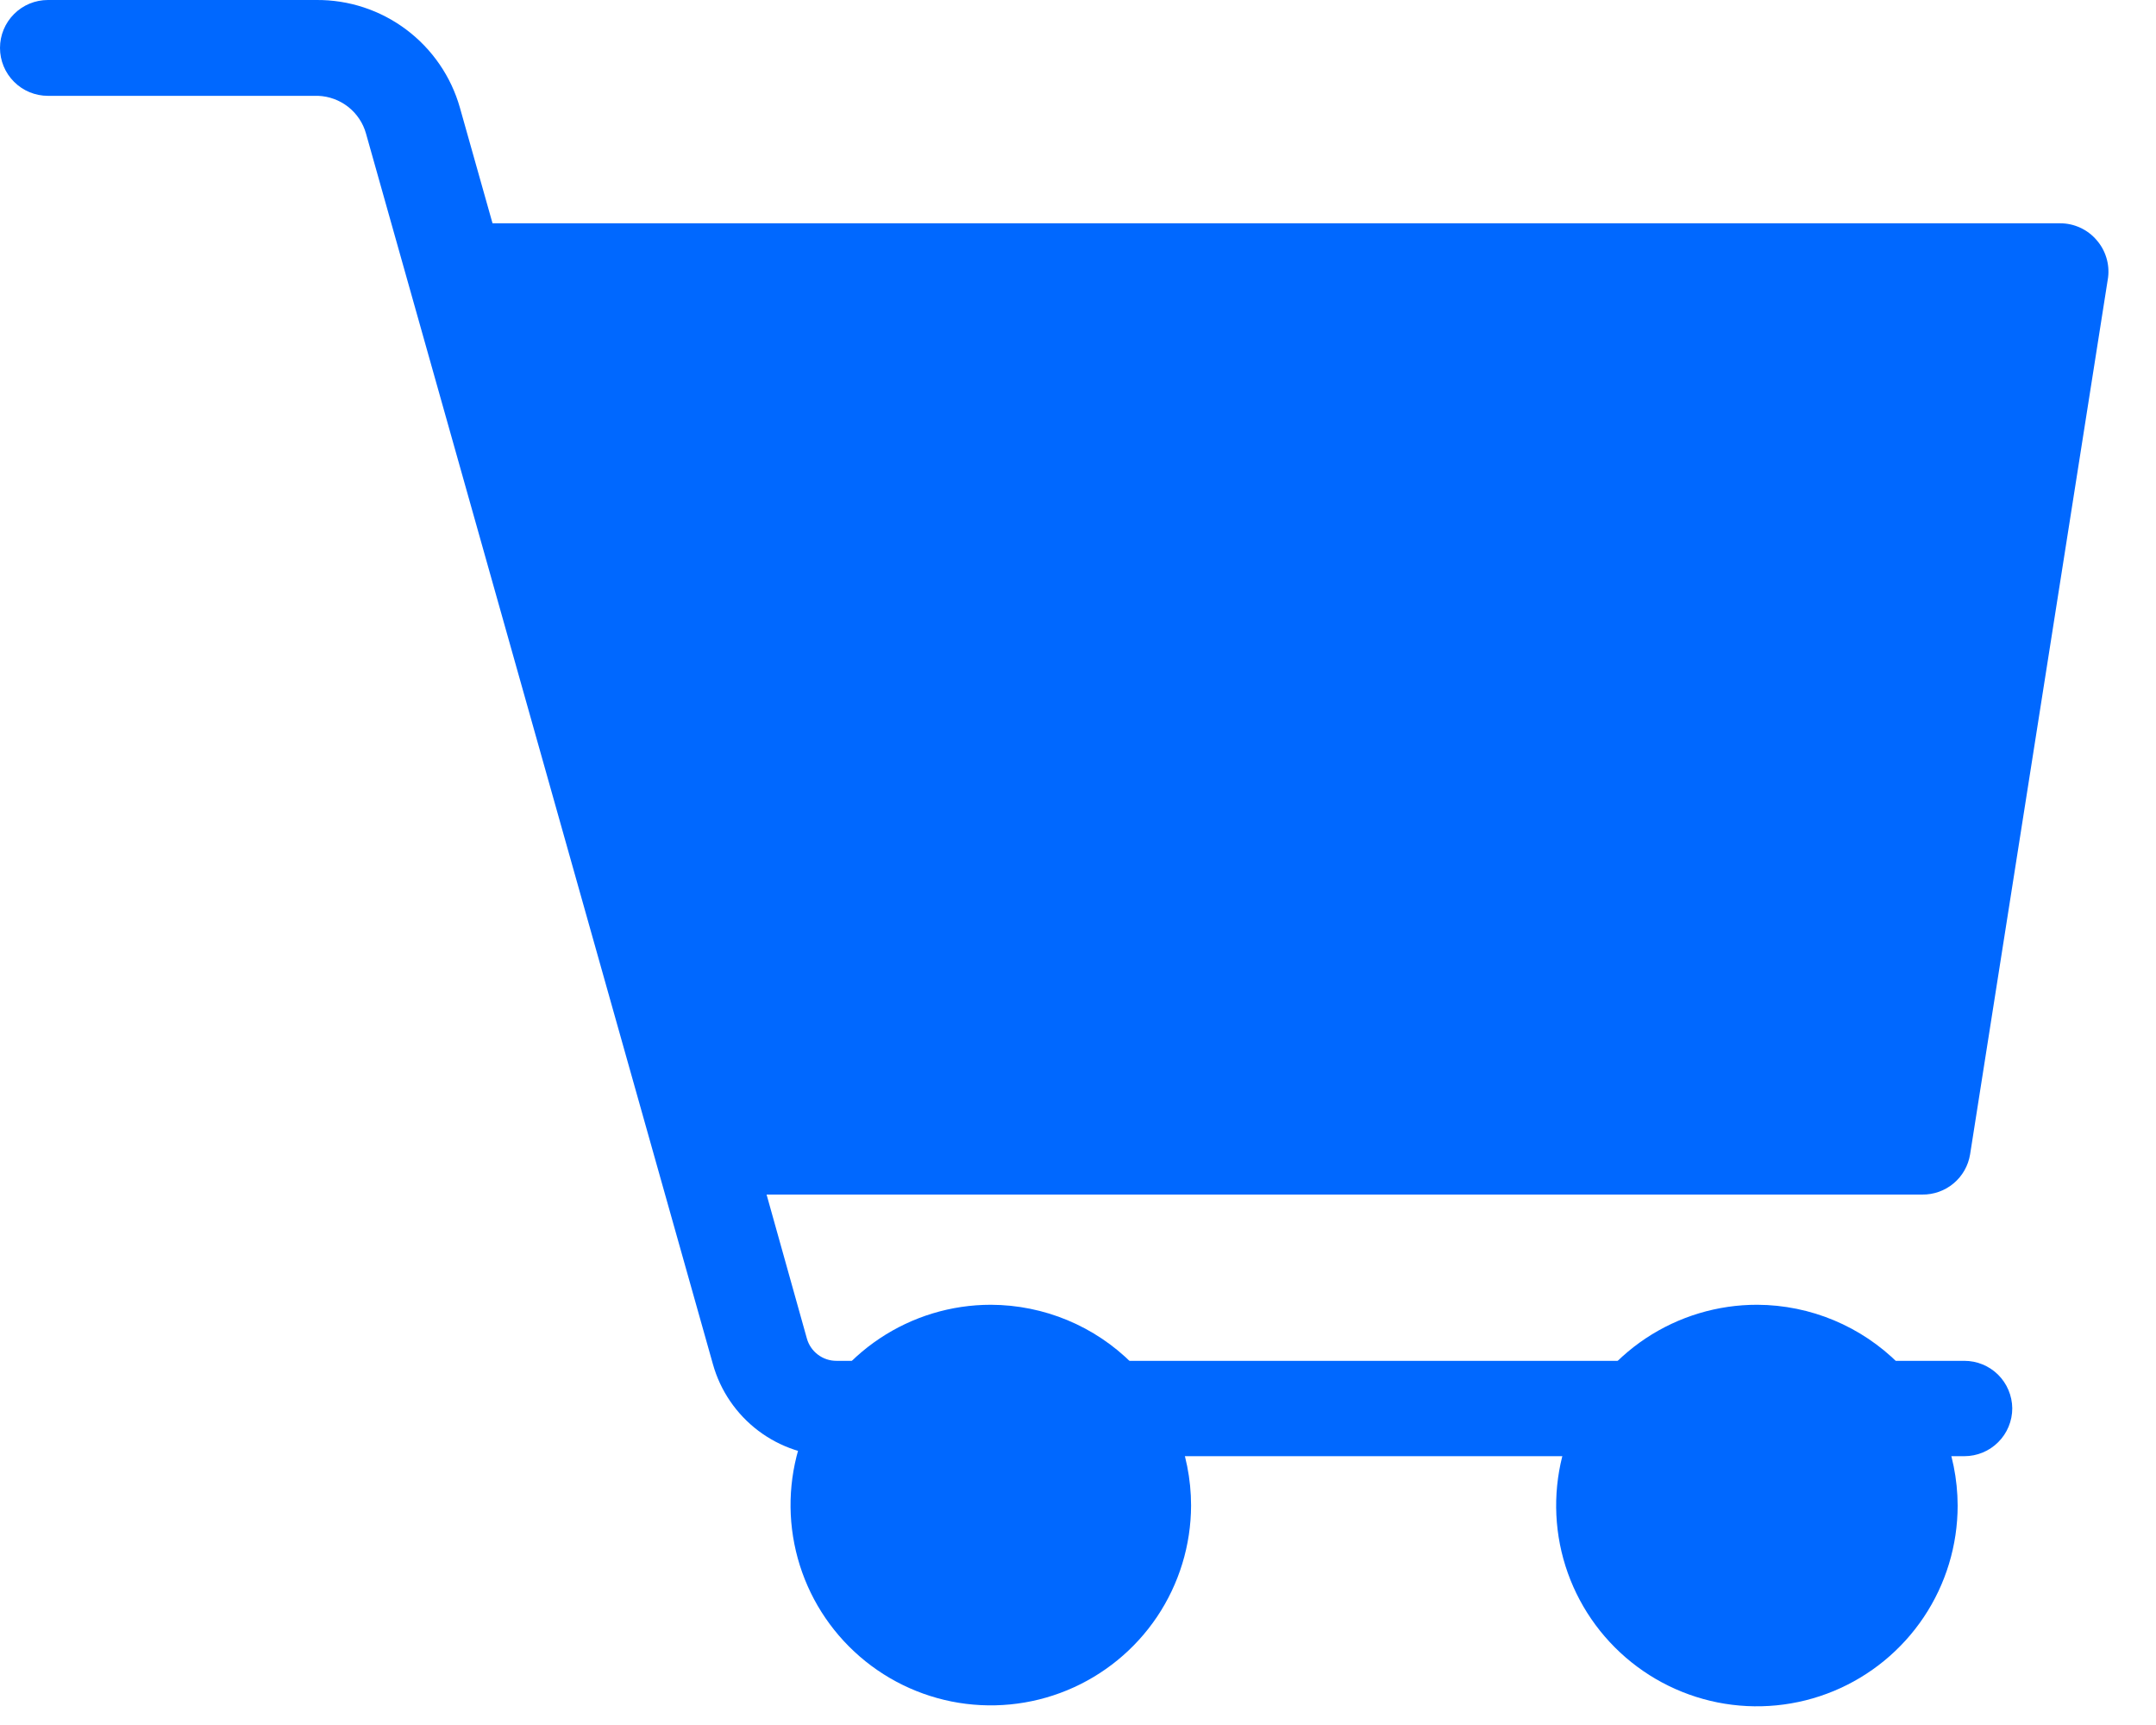
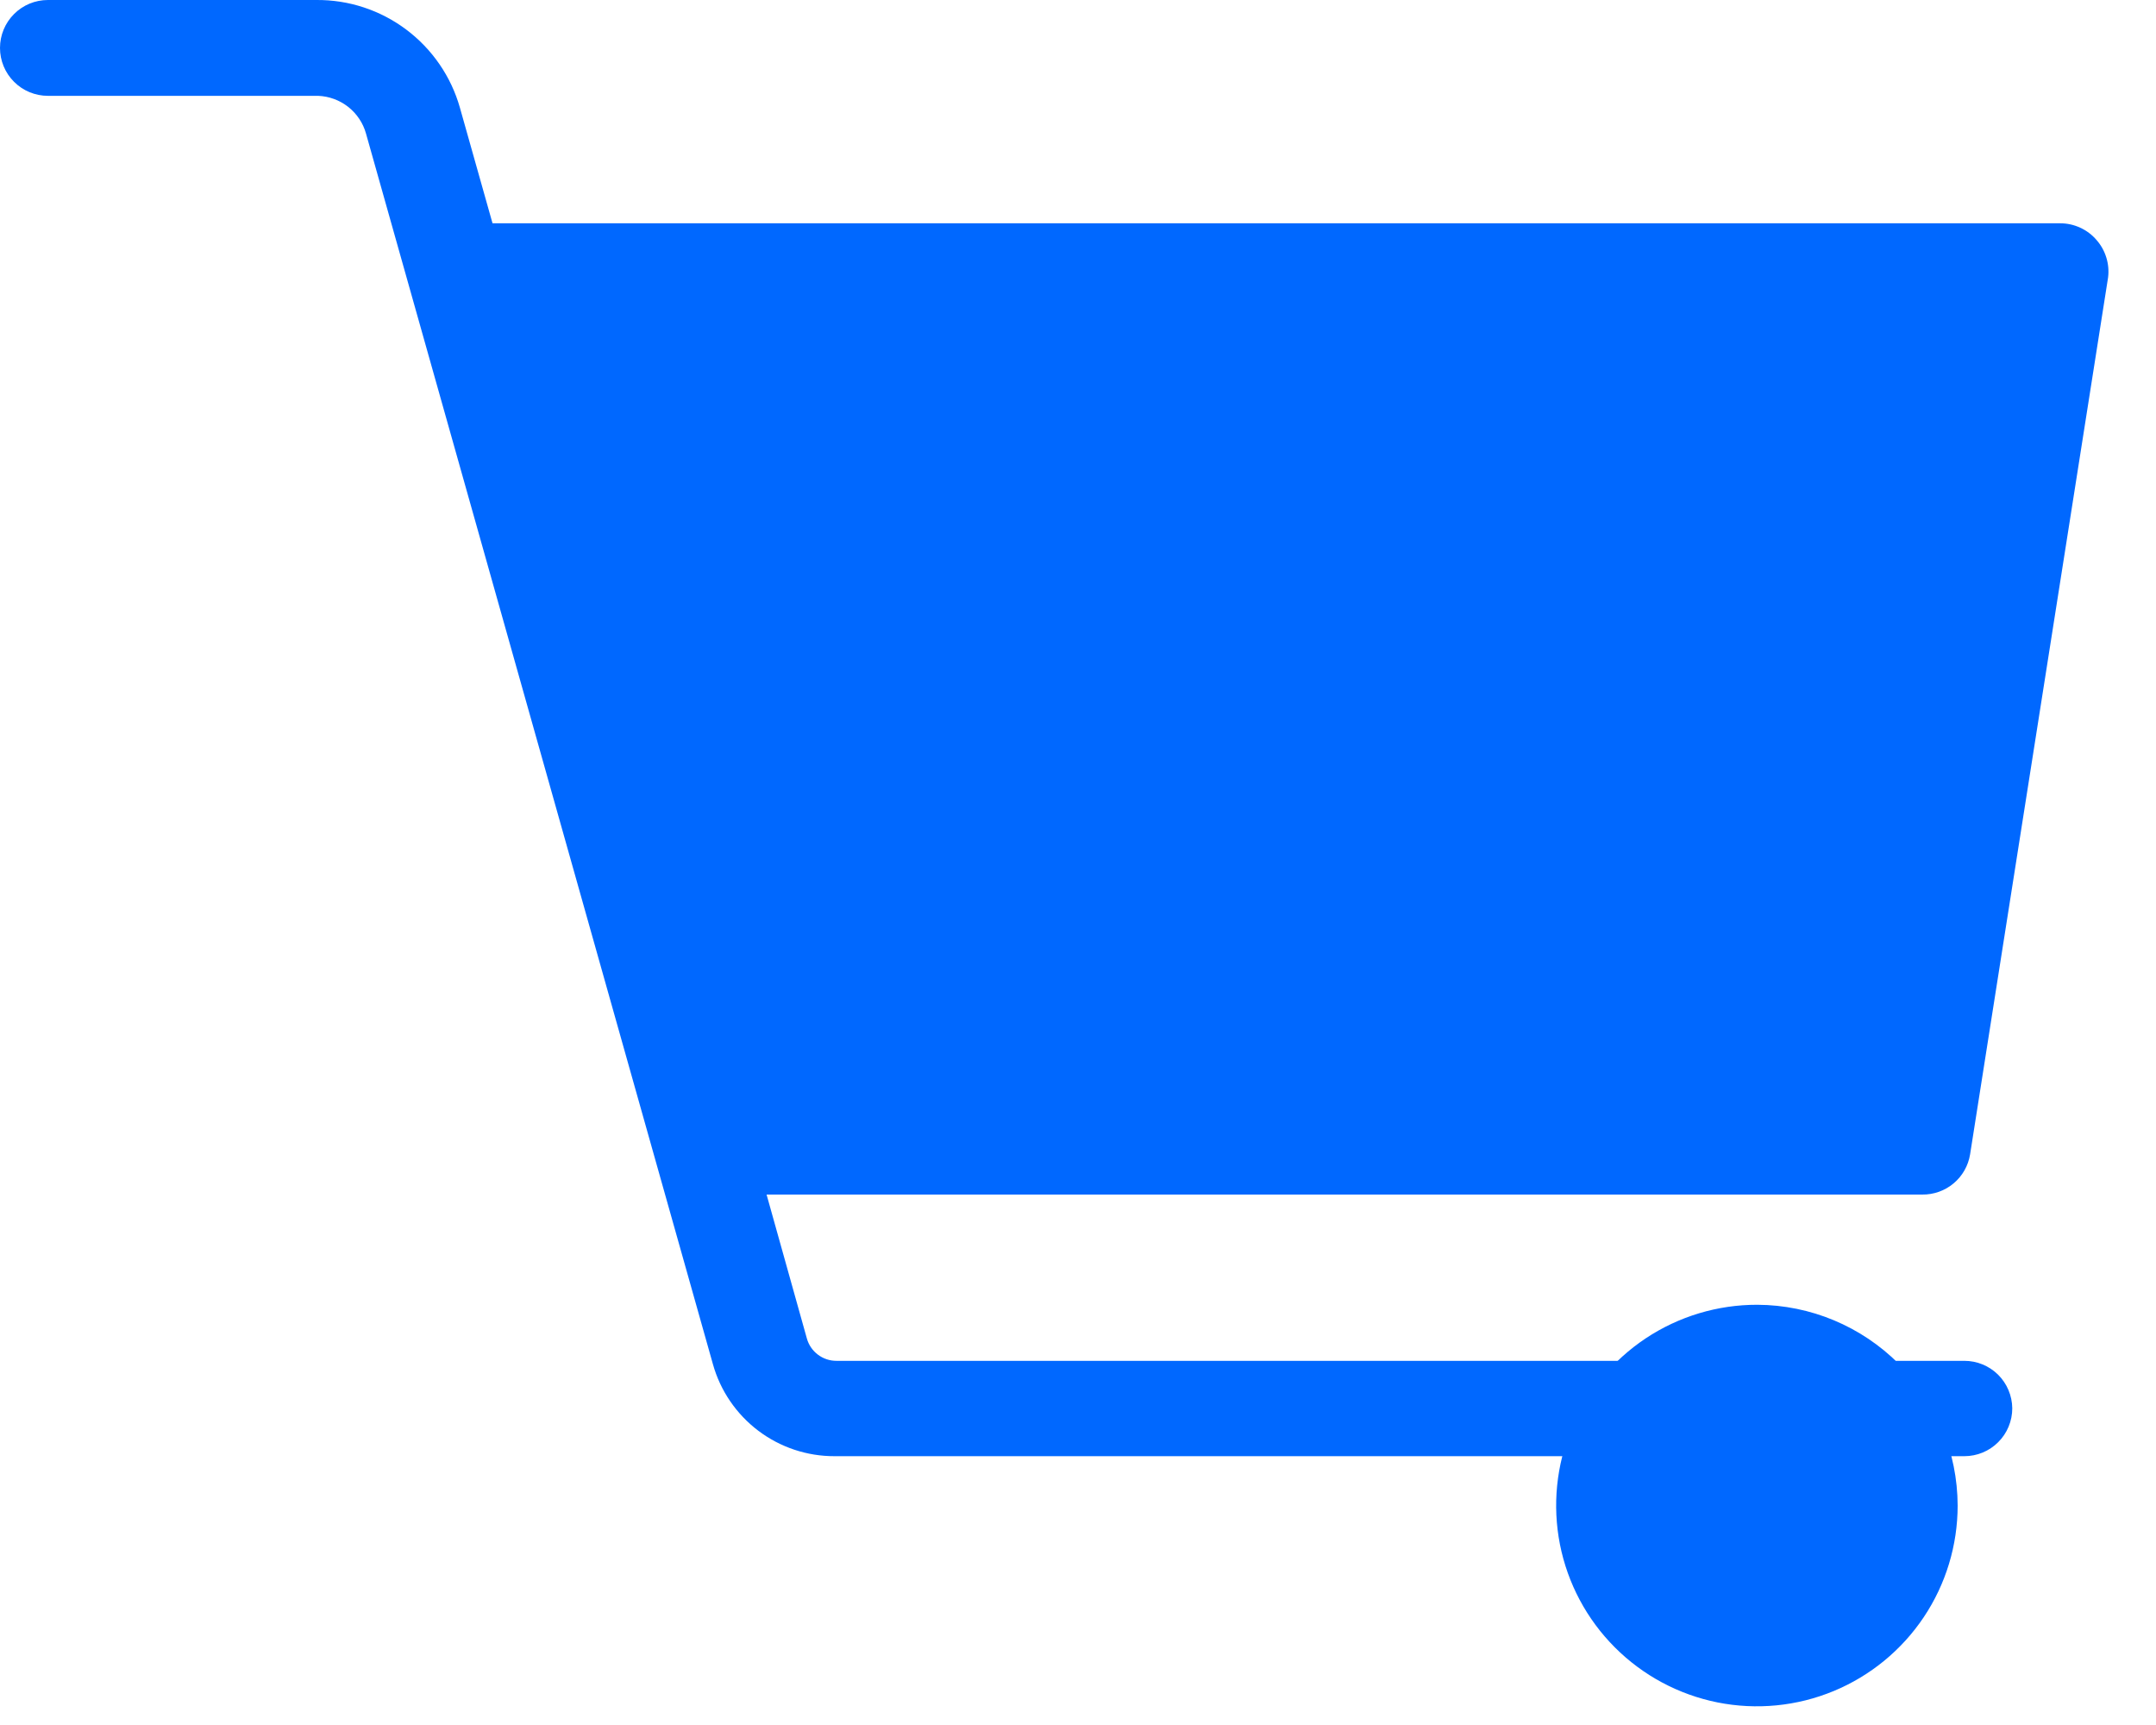
<svg xmlns="http://www.w3.org/2000/svg" width="45" height="36" viewBox="0 0 45 36" fill="none">
  <path d="M42 29.39C42 29.655 41.895 29.91 41.707 30.097C41.52 30.285 41.265 30.39 41 30.39H17.42C16.845 30.392 16.285 30.205 15.826 29.858C15.368 29.511 15.035 29.024 14.88 28.47L7.64 2.79C7.579 2.569 7.449 2.374 7.269 2.232C7.089 2.09 6.869 2.009 6.64 2H1C0.735 2 0.48 1.895 0.293 1.707C0.105 1.52 0 1.265 0 1C0 0.735 0.105 0.481 0.293 0.293C0.48 0.105 0.735 0 1 0H6.6C7.278 -0.006 7.938 0.211 8.48 0.618C9.022 1.025 9.416 1.598 9.6 2.25L10.28 4.66H43C43.144 4.66 43.287 4.691 43.418 4.752C43.55 4.812 43.666 4.9 43.76 5.01C43.853 5.116 43.922 5.24 43.963 5.375C44.005 5.509 44.017 5.651 44 5.79L41.12 24.09C41.082 24.327 40.96 24.542 40.776 24.696C40.593 24.85 40.36 24.933 40.12 24.93H16L16.84 27.93C16.877 28.066 16.958 28.185 17.07 28.27C17.182 28.355 17.319 28.401 17.46 28.4H41C41.264 28.4 41.516 28.504 41.704 28.689C41.891 28.875 41.997 29.127 42 29.39Z" fill="#0068FF" />
  <path d="M40.86 31.42C40.86 32.249 40.614 33.06 40.153 33.749C39.692 34.438 39.037 34.975 38.271 35.292C37.505 35.609 36.662 35.691 35.849 35.529C35.036 35.366 34.289 34.966 33.704 34.379C33.118 33.792 32.72 33.045 32.559 32.231C32.399 31.418 32.483 30.575 32.802 29.81C33.12 29.044 33.659 28.391 34.349 27.931C35.04 27.472 35.851 27.228 36.68 27.23C37.789 27.235 38.85 27.679 39.633 28.464C40.416 29.249 40.857 30.311 40.86 31.42V31.42Z" fill="#0068FF" />
-   <path d="M24.86 31.42C24.858 32.246 24.611 33.054 24.151 33.74C23.69 34.426 23.037 34.96 22.273 35.275C21.509 35.59 20.669 35.671 19.858 35.509C19.048 35.346 18.304 34.947 17.721 34.362C17.137 33.777 16.74 33.032 16.58 32.222C16.419 31.411 16.503 30.571 16.819 29.808C17.136 29.045 17.672 28.393 18.359 27.934C19.046 27.475 19.854 27.23 20.68 27.23C21.79 27.233 22.853 27.675 23.636 28.461C24.42 29.246 24.86 30.311 24.86 31.42V31.42Z" fill="#0068FF" />
</svg>